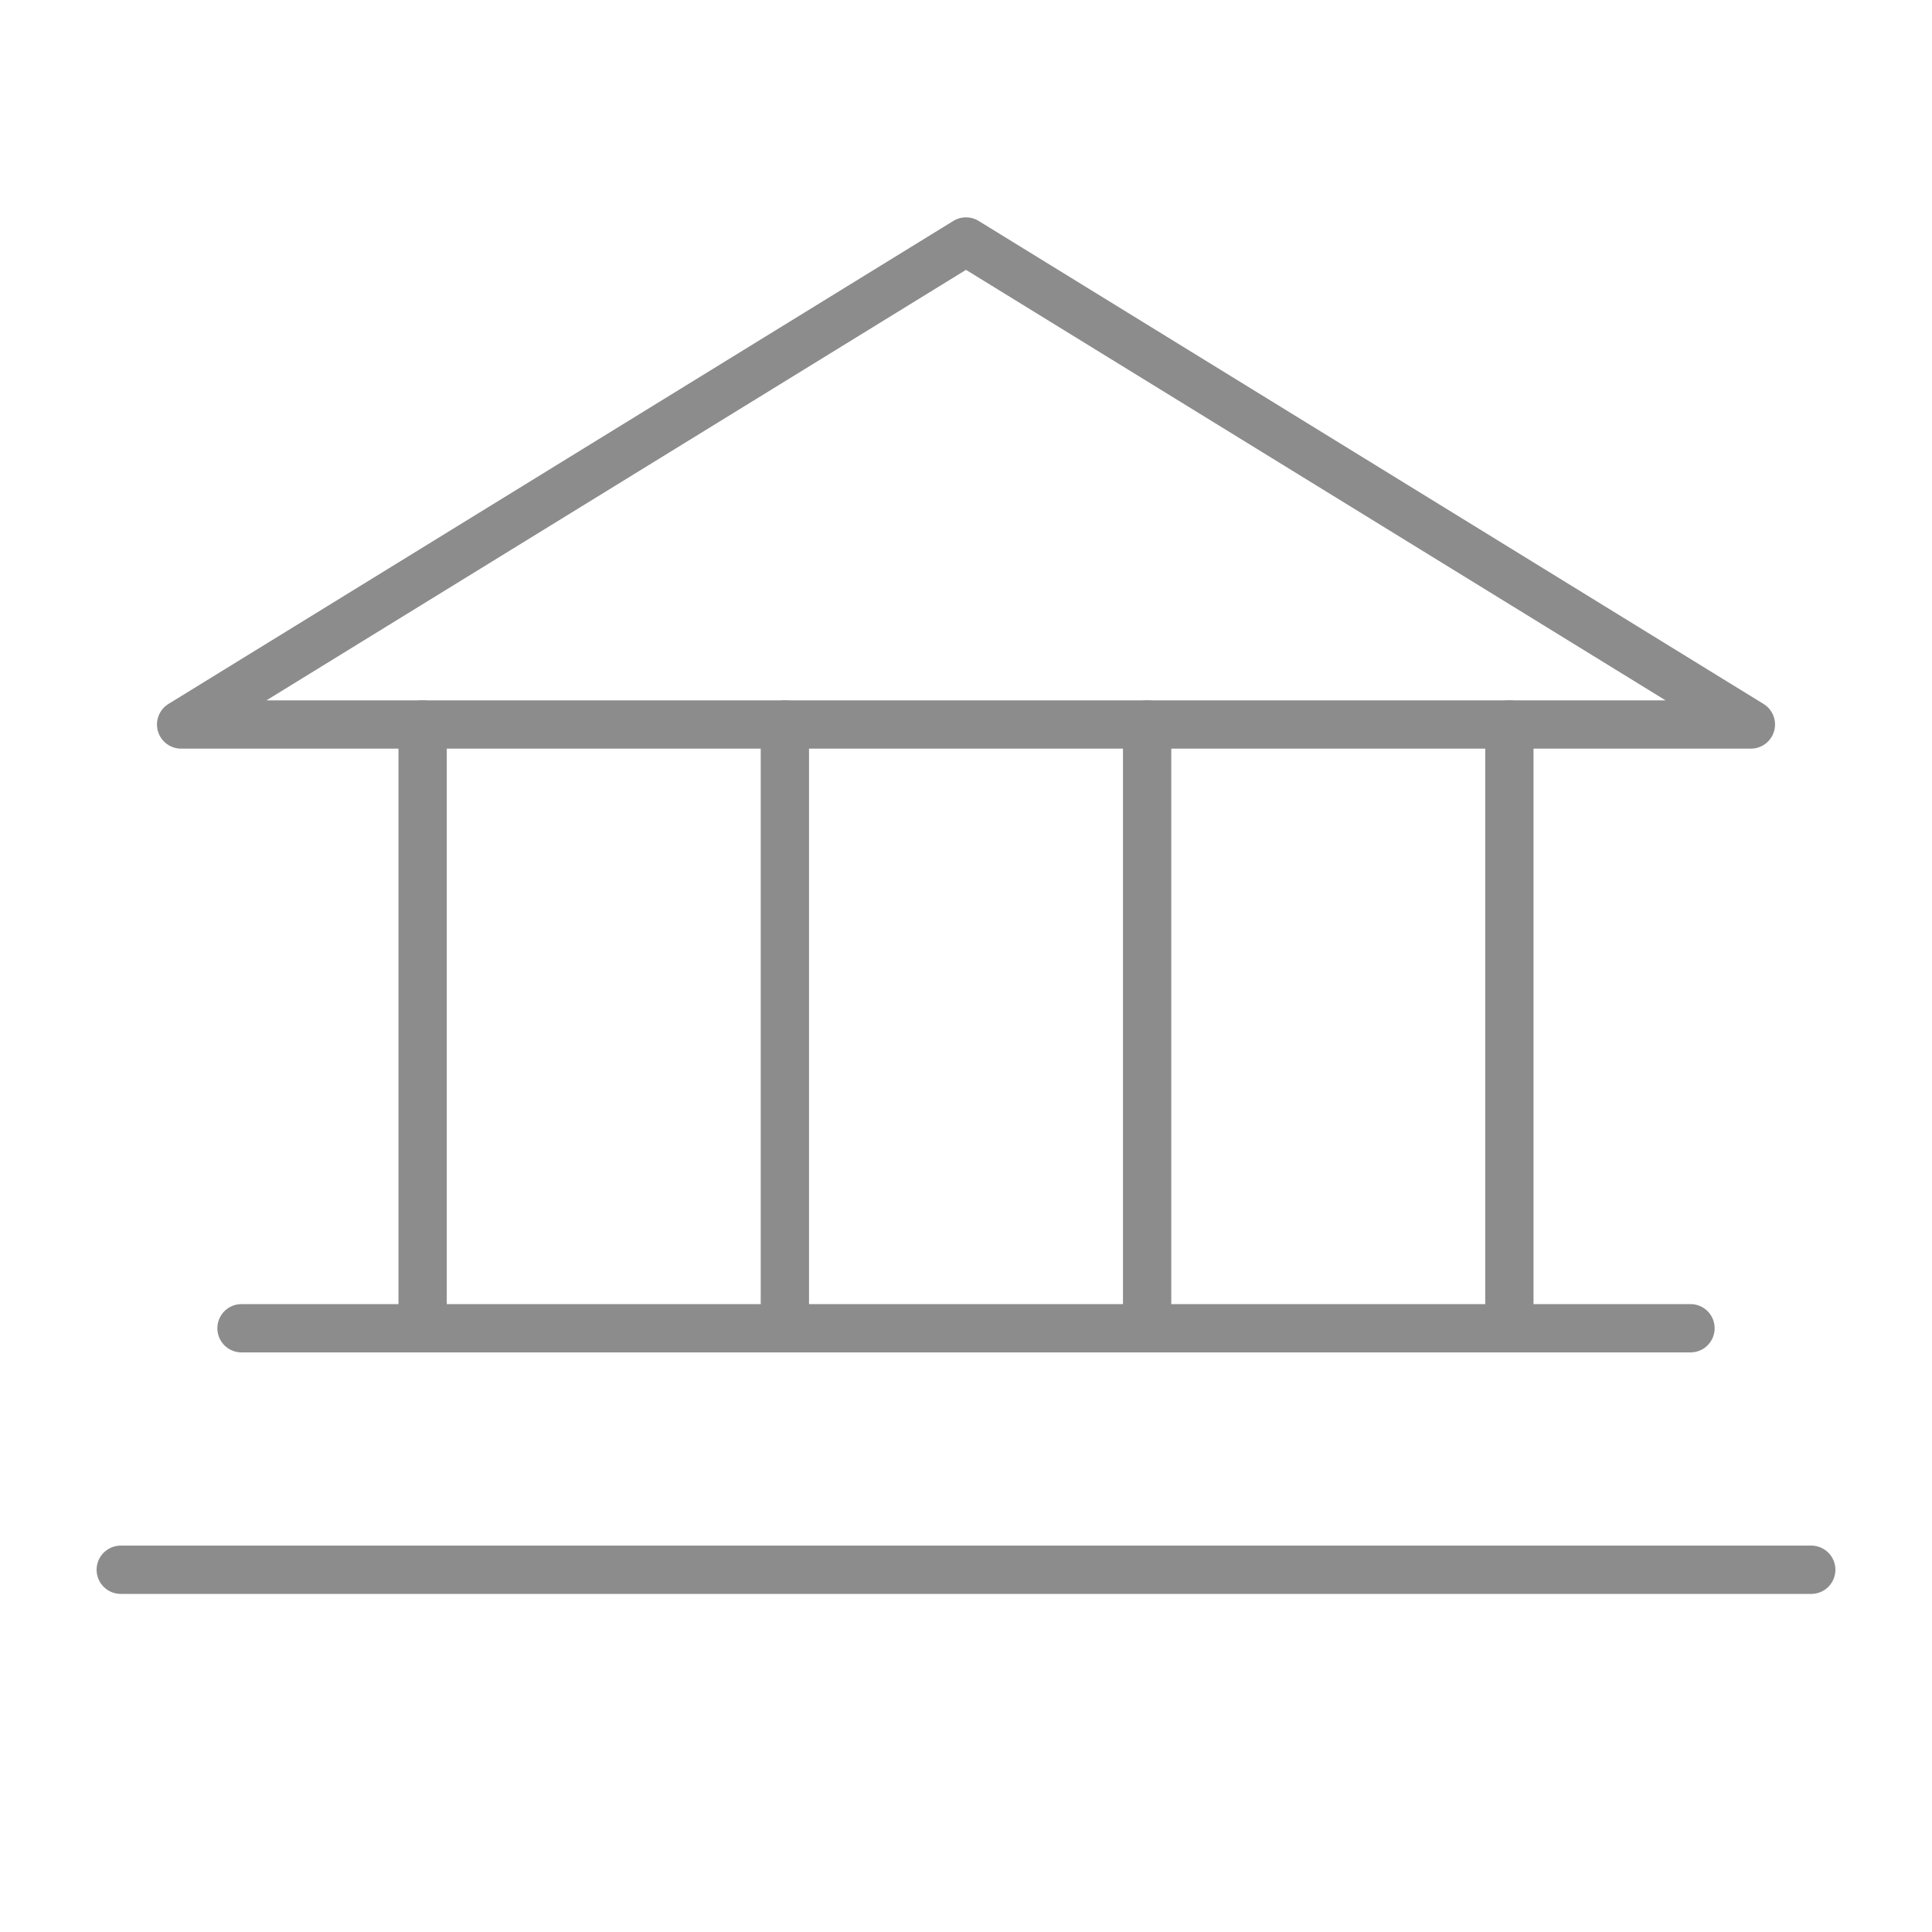
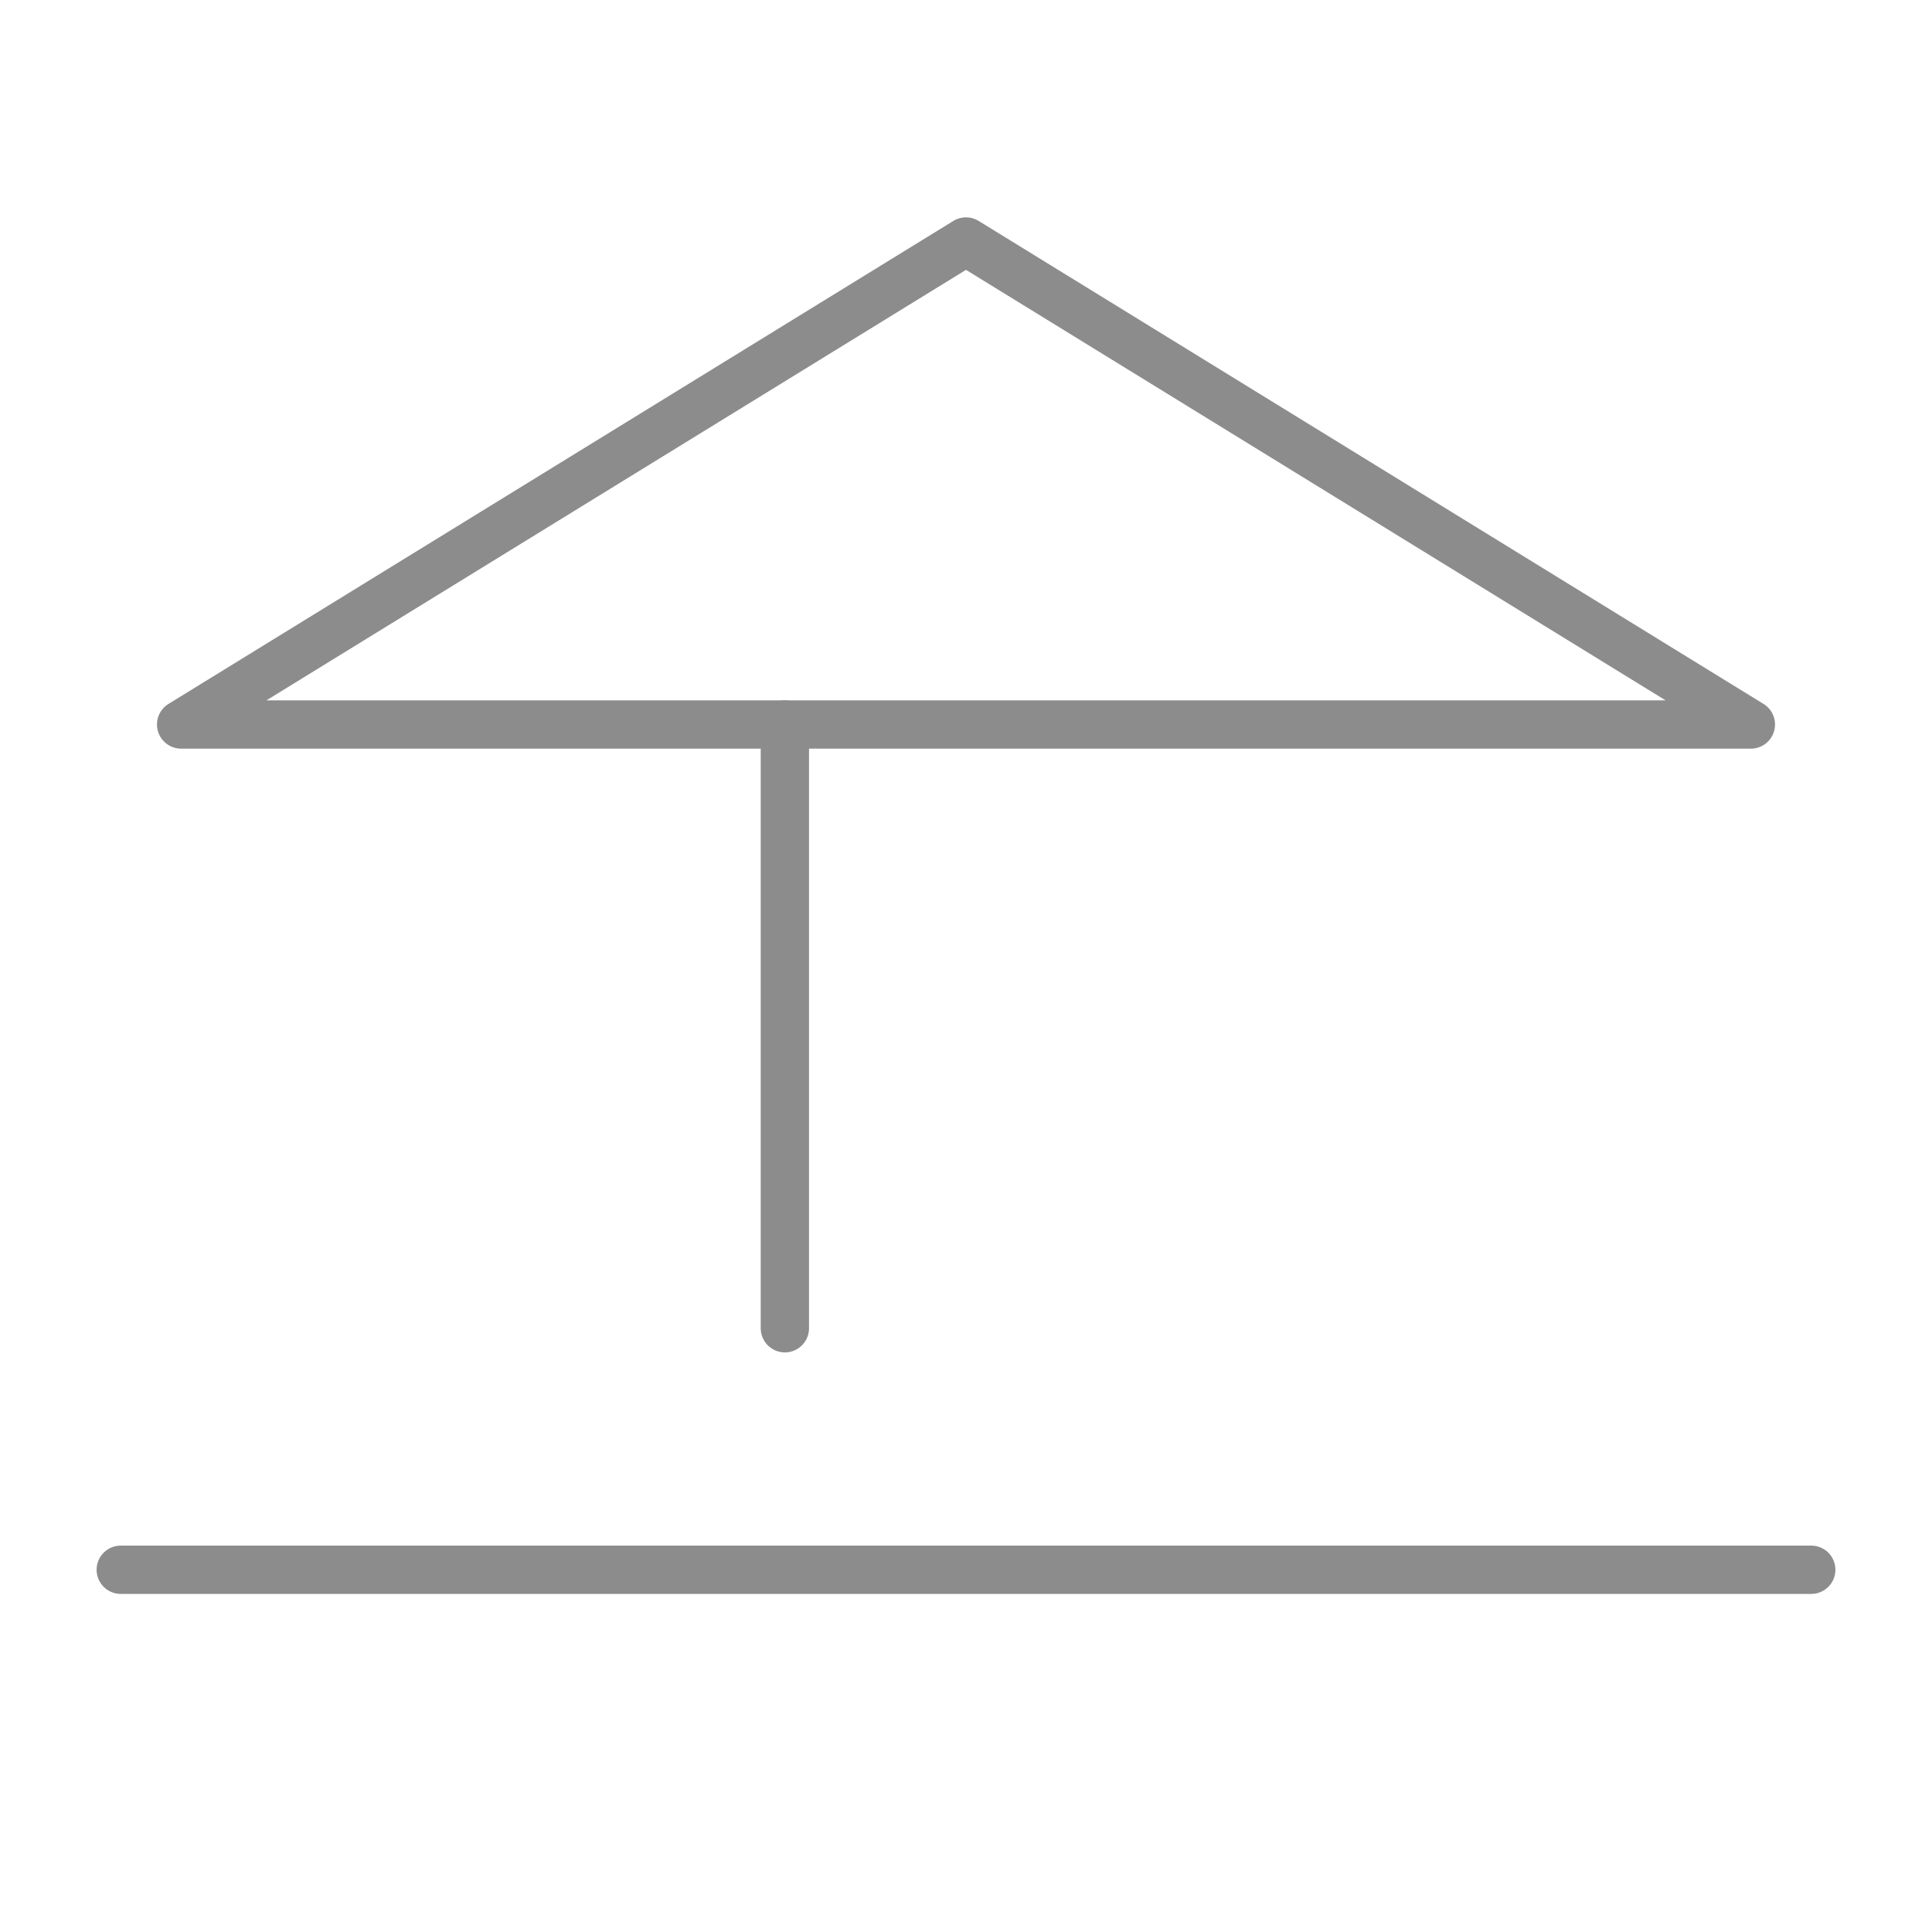
<svg xmlns="http://www.w3.org/2000/svg" width="120" height="120" viewBox="0 0 120 120" fill="none">
  <path d="M11.25 45H108.75L60 15L11.25 45Z" stroke="#8C8C8C" stroke-width="3" stroke-linecap="round" stroke-linejoin="round" />
-   <path d="M26.25 45V82.5" stroke="#8C8C8C" stroke-width="3" stroke-linecap="round" stroke-linejoin="round" />
  <path d="M48.75 45V82.5" stroke="#8C8C8C" stroke-width="3" stroke-linecap="round" stroke-linejoin="round" />
-   <path d="M71.25 45V82.5" stroke="#8C8C8C" stroke-width="3" stroke-linecap="round" stroke-linejoin="round" />
-   <path d="M93.75 45V82.5" stroke="#8C8C8C" stroke-width="3" stroke-linecap="round" stroke-linejoin="round" />
-   <path d="M15 82.5H105" stroke="#8C8C8C" stroke-width="3" stroke-linecap="round" stroke-linejoin="round" />
  <path d="M7.5 97.5H112.5" stroke="#8C8C8C" stroke-width="3" stroke-linecap="round" stroke-linejoin="round" />
</svg>